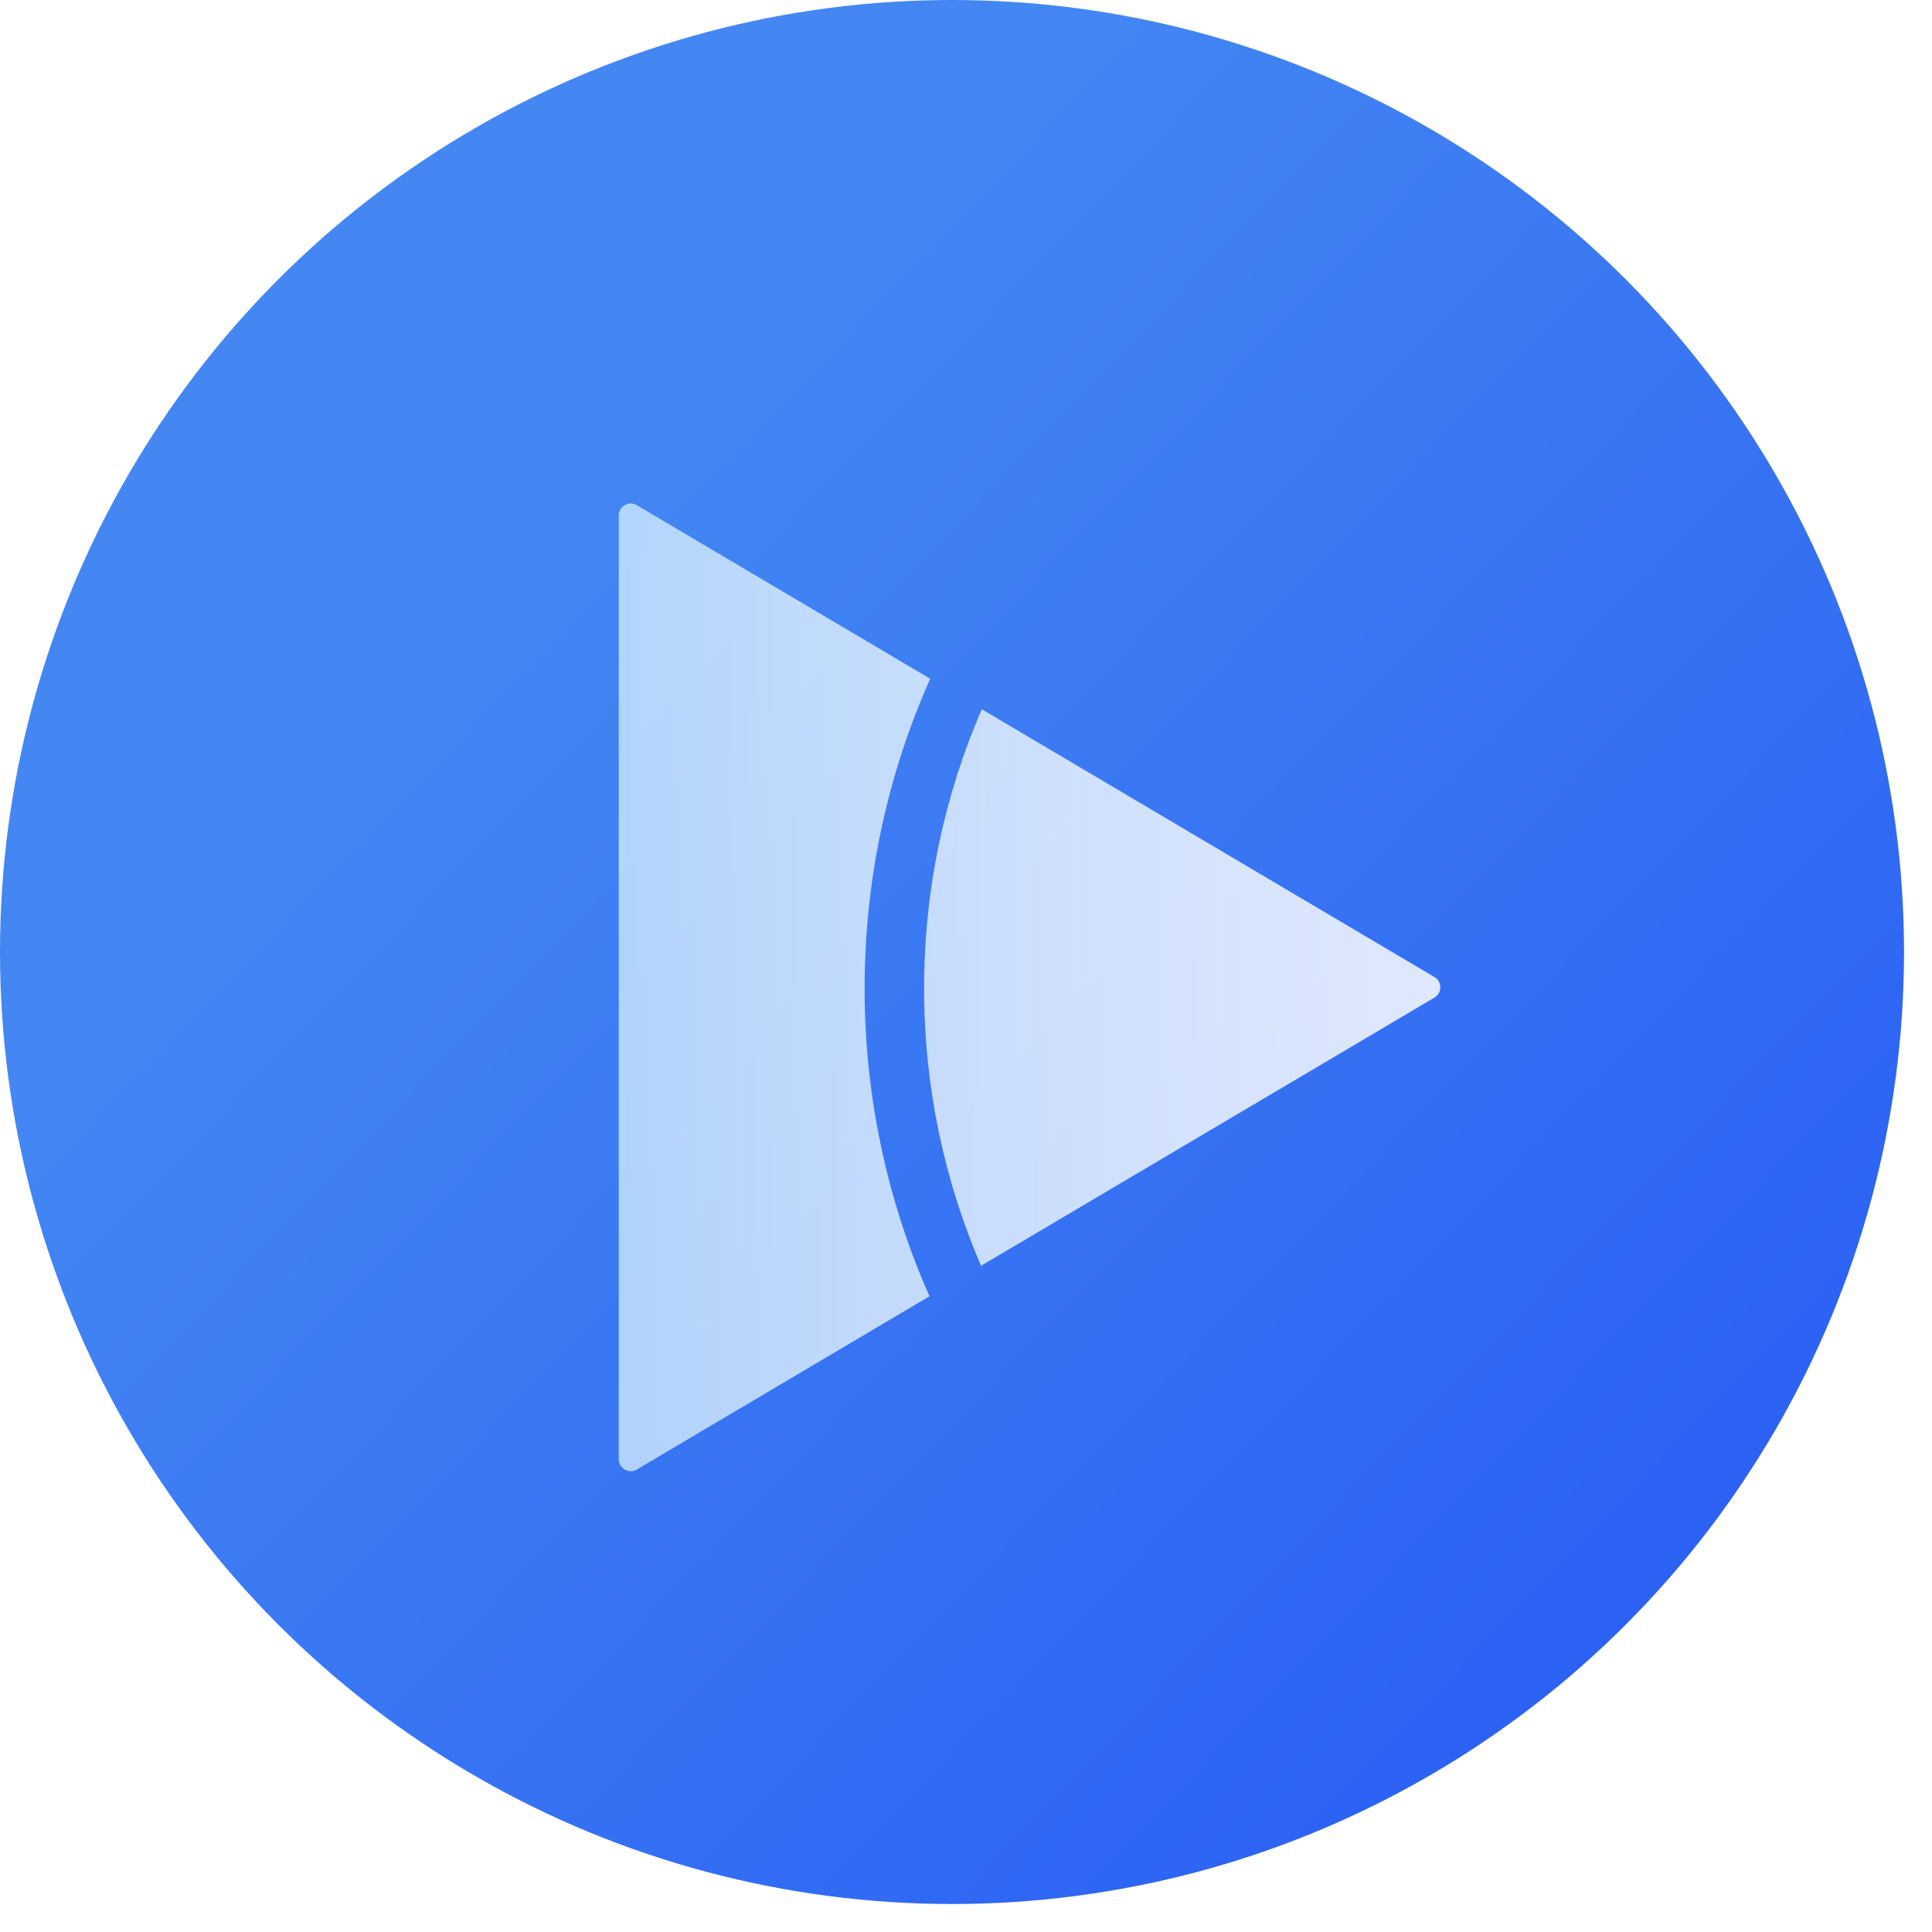
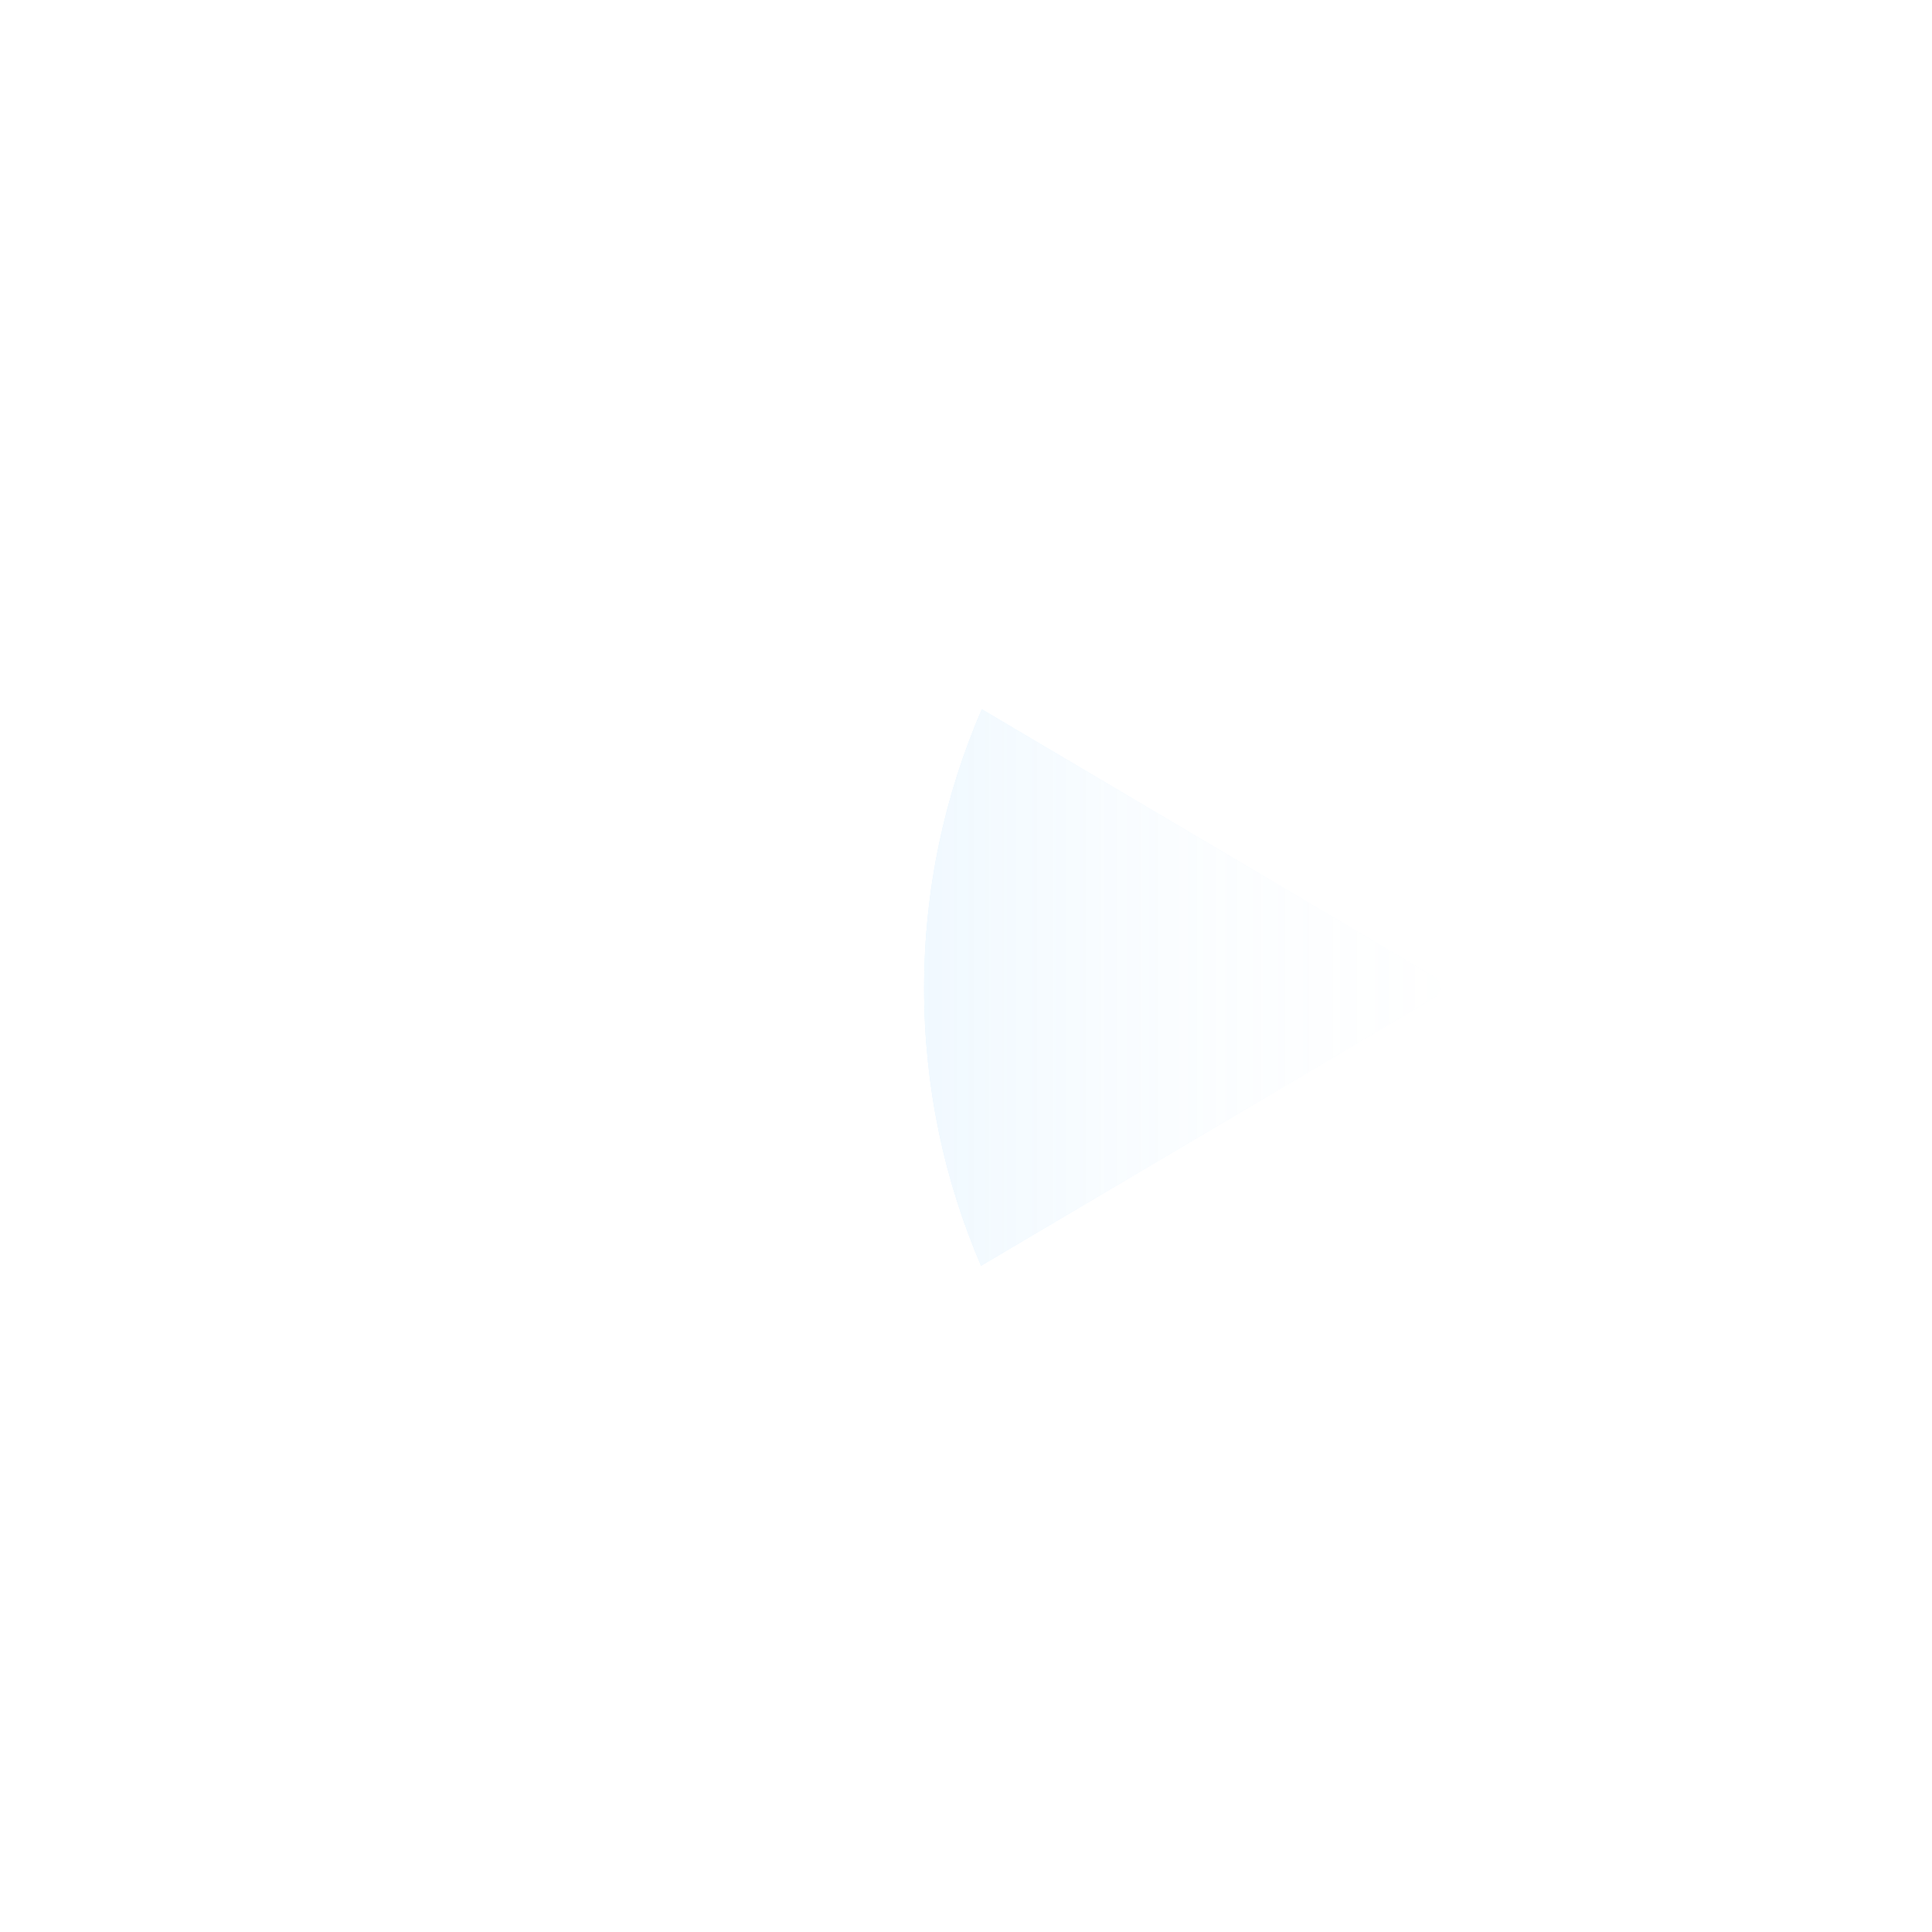
<svg xmlns="http://www.w3.org/2000/svg" fill="none" height="100%" overflow="visible" preserveAspectRatio="none" style="display: block;" viewBox="0 0 50 50" width="100%">
  <g id="icon-no HD">
-     <circle cx="24.638" cy="24.638" fill="url(#paint0_linear_0_452)" id="" r="24.638" />
    <g filter="url(#filter0_di_0_452)" id="">
-       <path d="M16.014 12.423C16.015 12.185 16.274 12.037 16.479 12.159L24.073 16.651C22.982 19.099 22.376 21.811 22.376 24.665C22.376 27.501 22.976 30.197 24.054 32.633L16.479 37.116C16.274 37.237 16.014 37.089 16.014 36.85V12.423Z" fill="url(#paint1_linear_0_452)" />
-       <path d="M16.014 12.423C16.015 12.185 16.274 12.037 16.479 12.159L24.073 16.651C22.982 19.099 22.376 21.811 22.376 24.665C22.376 27.501 22.976 30.197 24.054 32.633L16.479 37.116C16.274 37.237 16.014 37.089 16.014 36.85V12.423Z" fill="url(#paint2_linear_0_452)" fill-opacity="0.89" />
-       <path d="M37.124 24.372C37.325 24.491 37.325 24.783 37.124 24.902L25.389 31.843C24.441 29.641 23.916 27.214 23.916 24.665C23.916 22.098 24.449 19.655 25.409 17.441L37.124 24.372Z" fill="url(#paint3_linear_0_452)" />
+       <path d="M37.124 24.372C37.325 24.491 37.325 24.783 37.124 24.902L25.389 31.843C24.441 29.641 23.916 27.214 23.916 24.665C23.916 22.098 24.449 19.655 25.409 17.441Z" fill="url(#paint3_linear_0_452)" />
      <path d="M37.124 24.372C37.325 24.491 37.325 24.783 37.124 24.902L25.389 31.843C24.441 29.641 23.916 27.214 23.916 24.665C23.916 22.098 24.449 19.655 25.409 17.441L37.124 24.372Z" fill="url(#paint4_linear_0_452)" fill-opacity="0.89" />
    </g>
  </g>
  <defs>
    <filter color-interpolation-filters="sRGB" filterUnits="userSpaceOnUse" height="26.295" id="filter0_di_0_452" width="22.512" x="15.389" y="11.778">
      <feFlood flood-opacity="0" result="BackgroundImageFix" />
      <feColorMatrix in="SourceAlpha" result="hardAlpha" type="matrix" values="0 0 0 0 0 0 0 0 0 0 0 0 0 0 0 0 0 0 127 0" />
      <feOffset dy="0.289" />
      <feGaussianBlur stdDeviation="0.313" />
      <feColorMatrix type="matrix" values="0 0 0 0 0 0 0 0 0 0 0 0 0 0 0 0 0 0 0.12 0" />
      <feBlend in2="BackgroundImageFix" mode="normal" result="effect1_dropShadow_0_452" />
      <feBlend in="SourceGraphic" in2="effect1_dropShadow_0_452" mode="normal" result="shape" />
      <feColorMatrix in="SourceAlpha" result="hardAlpha" type="matrix" values="0 0 0 0 0 0 0 0 0 0 0 0 0 0 0 0 0 0 127 0" />
      <feOffset dy="0.626" />
      <feGaussianBlur stdDeviation="0.914" />
      <feComposite in2="hardAlpha" k2="-1" k3="1" operator="arithmetic" />
      <feColorMatrix type="matrix" values="0 0 0 0 1 0 0 0 0 1 0 0 0 0 1 0 0 0 1 0" />
      <feBlend in2="shape" mode="normal" result="effect2_innerShadow_0_452" />
    </filter>
    <linearGradient gradientUnits="userSpaceOnUse" id="paint0_linear_0_452" x1="0.298" x2="36.523" y1="27.492" y2="62.241">
      <stop offset="0" stop-color="#4487F3" />
      <stop offset="1" stop-color="#2558F4" />
    </linearGradient>
    <linearGradient gradientUnits="userSpaceOnUse" id="paint1_linear_0_452" x1="42.568" x2="8.79" y1="4.742" y2="4.742">
      <stop stop-color="white" stop-opacity="0.01" />
      <stop offset="1" stop-color="#21A1FC" stop-opacity="0.65" />
    </linearGradient>
    <linearGradient gradientUnits="userSpaceOnUse" id="paint2_linear_0_452" x1="42.237" x2="-1.677" y1="-1.228" y2="-1.228">
      <stop stop-color="white" />
      <stop offset="0.999" stop-color="white" stop-opacity="0.4" />
      <stop offset="1" stop-color="white" stop-opacity="0.4" />
    </linearGradient>
    <linearGradient gradientUnits="userSpaceOnUse" id="paint3_linear_0_452" x1="42.568" x2="8.79" y1="4.742" y2="4.742">
      <stop stop-color="white" stop-opacity="0.01" />
      <stop offset="1" stop-color="#21A1FC" stop-opacity="0.65" />
    </linearGradient>
    <linearGradient gradientUnits="userSpaceOnUse" id="paint4_linear_0_452" x1="42.237" x2="-1.677" y1="-1.228" y2="-1.228">
      <stop stop-color="white" />
      <stop offset="0.999" stop-color="white" stop-opacity="0.4" />
      <stop offset="1" stop-color="white" stop-opacity="0.4" />
    </linearGradient>
  </defs>
</svg>